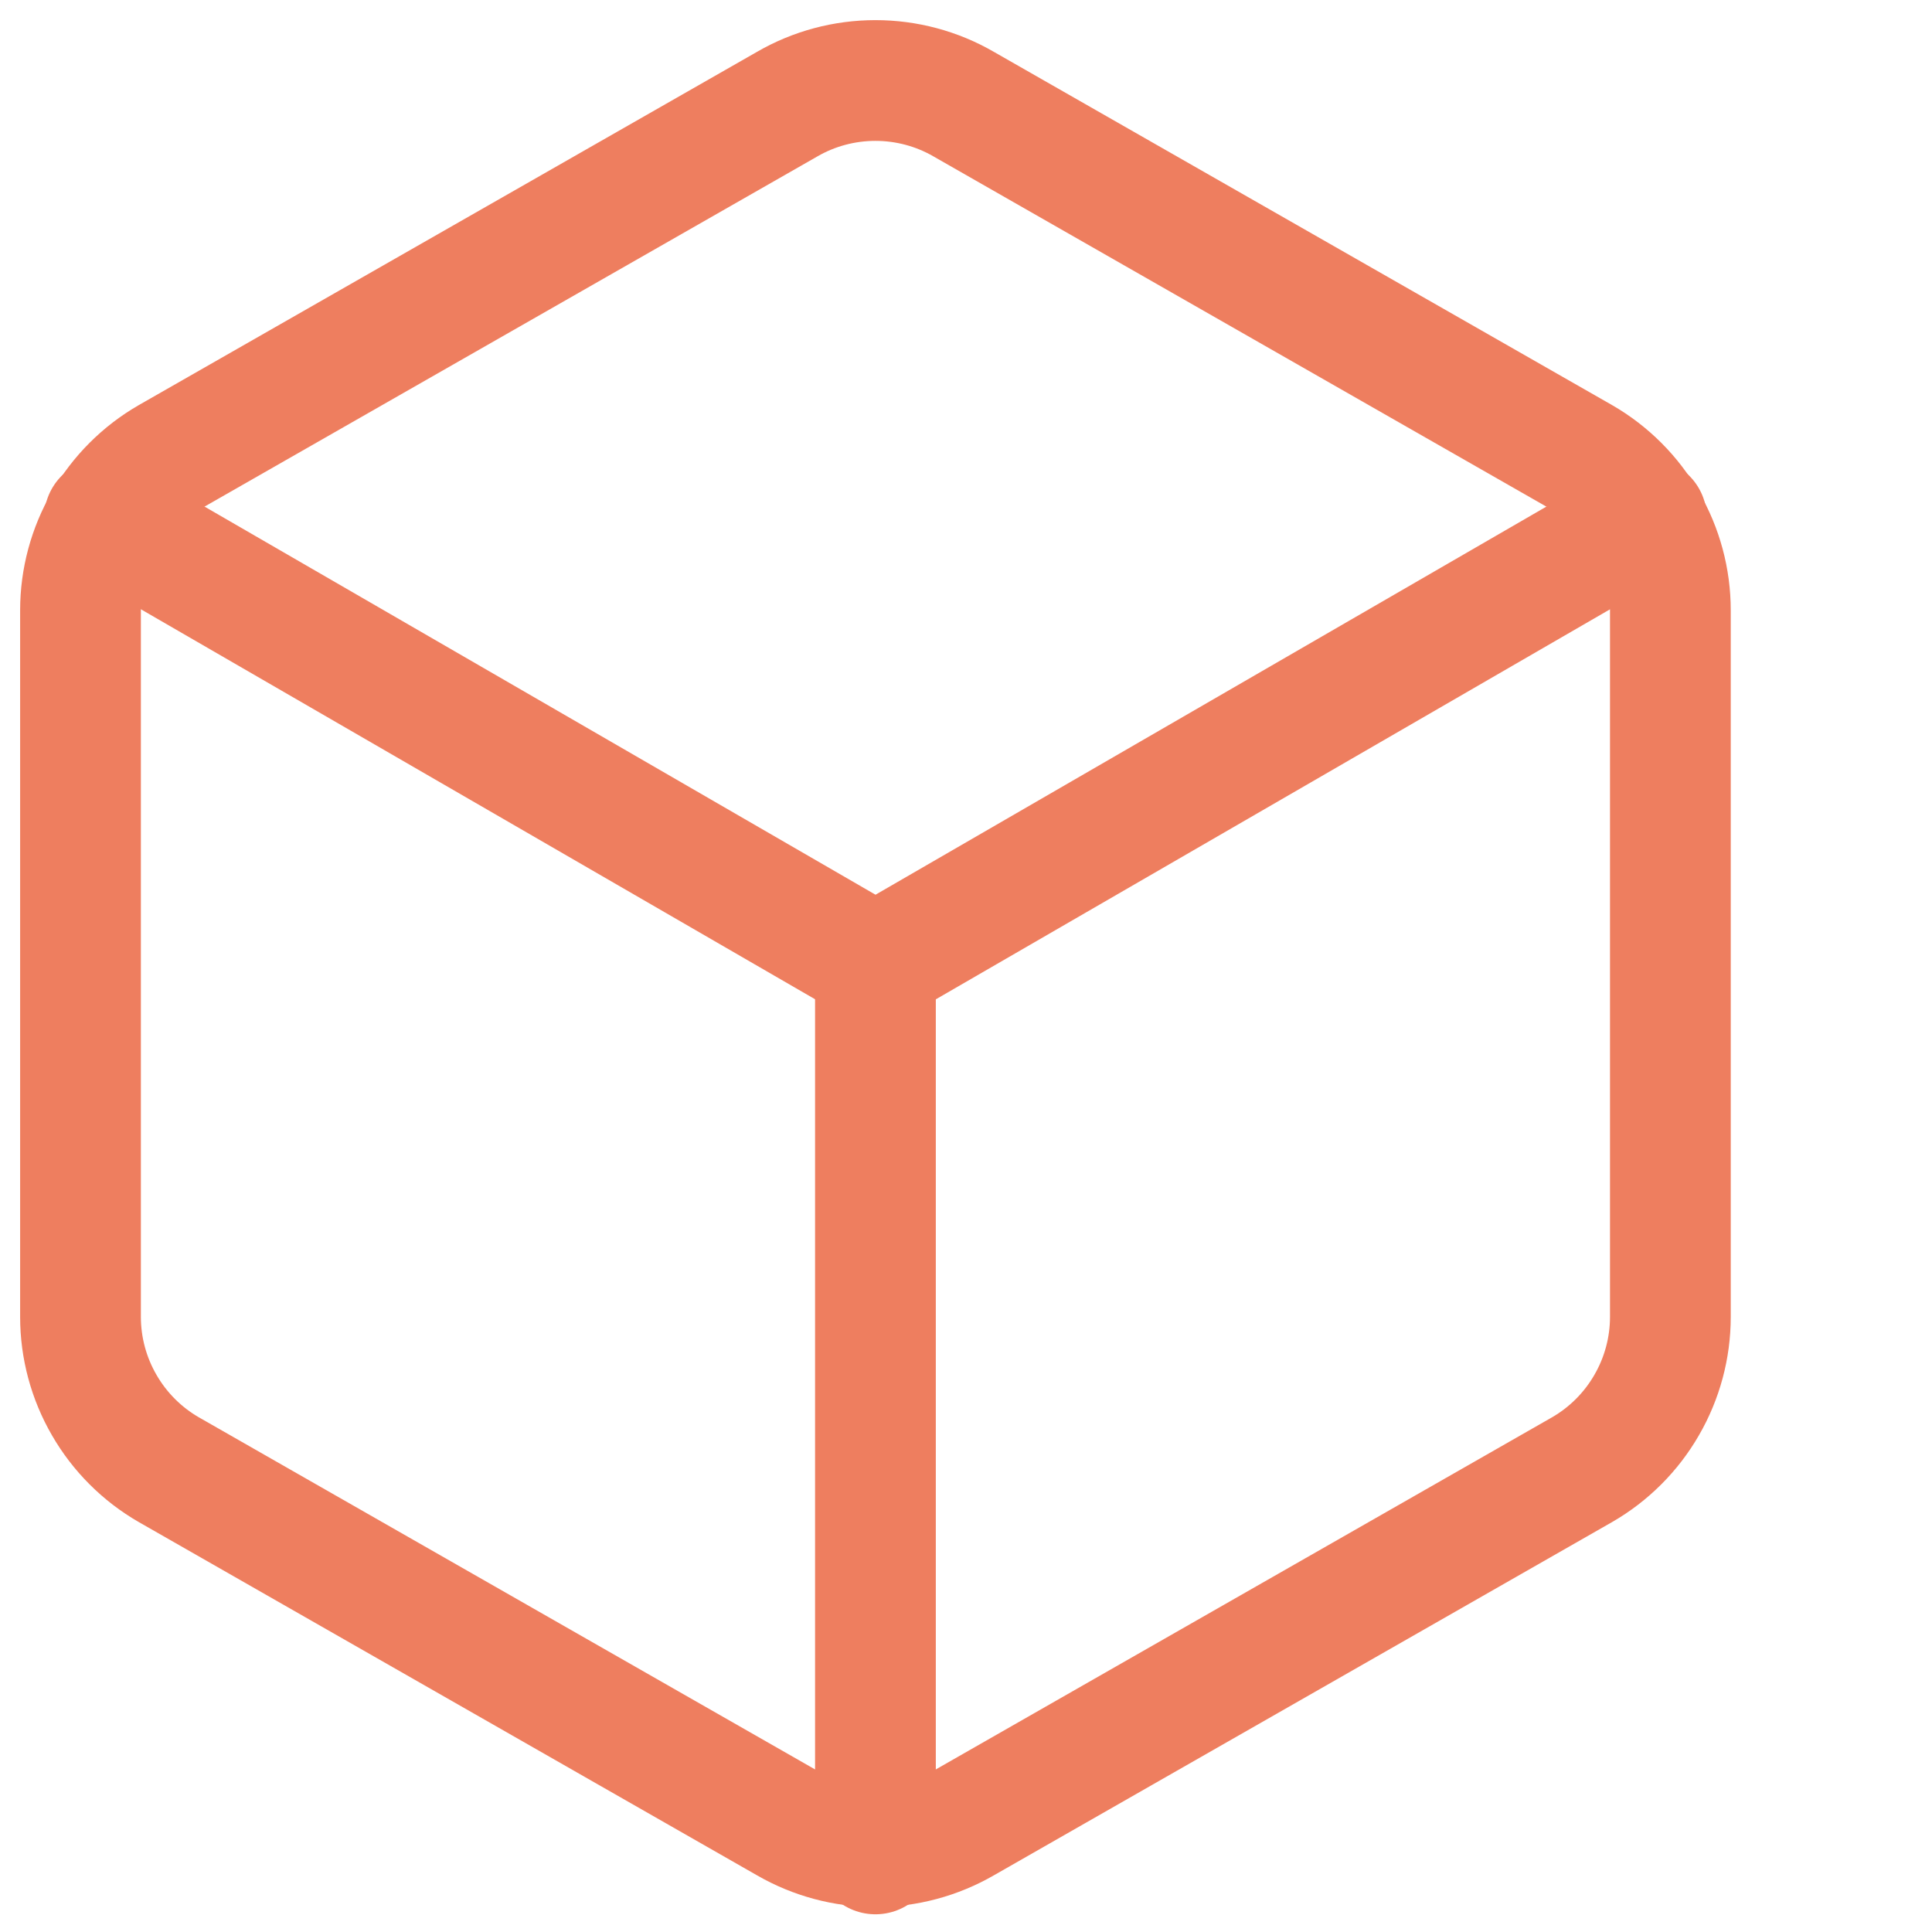
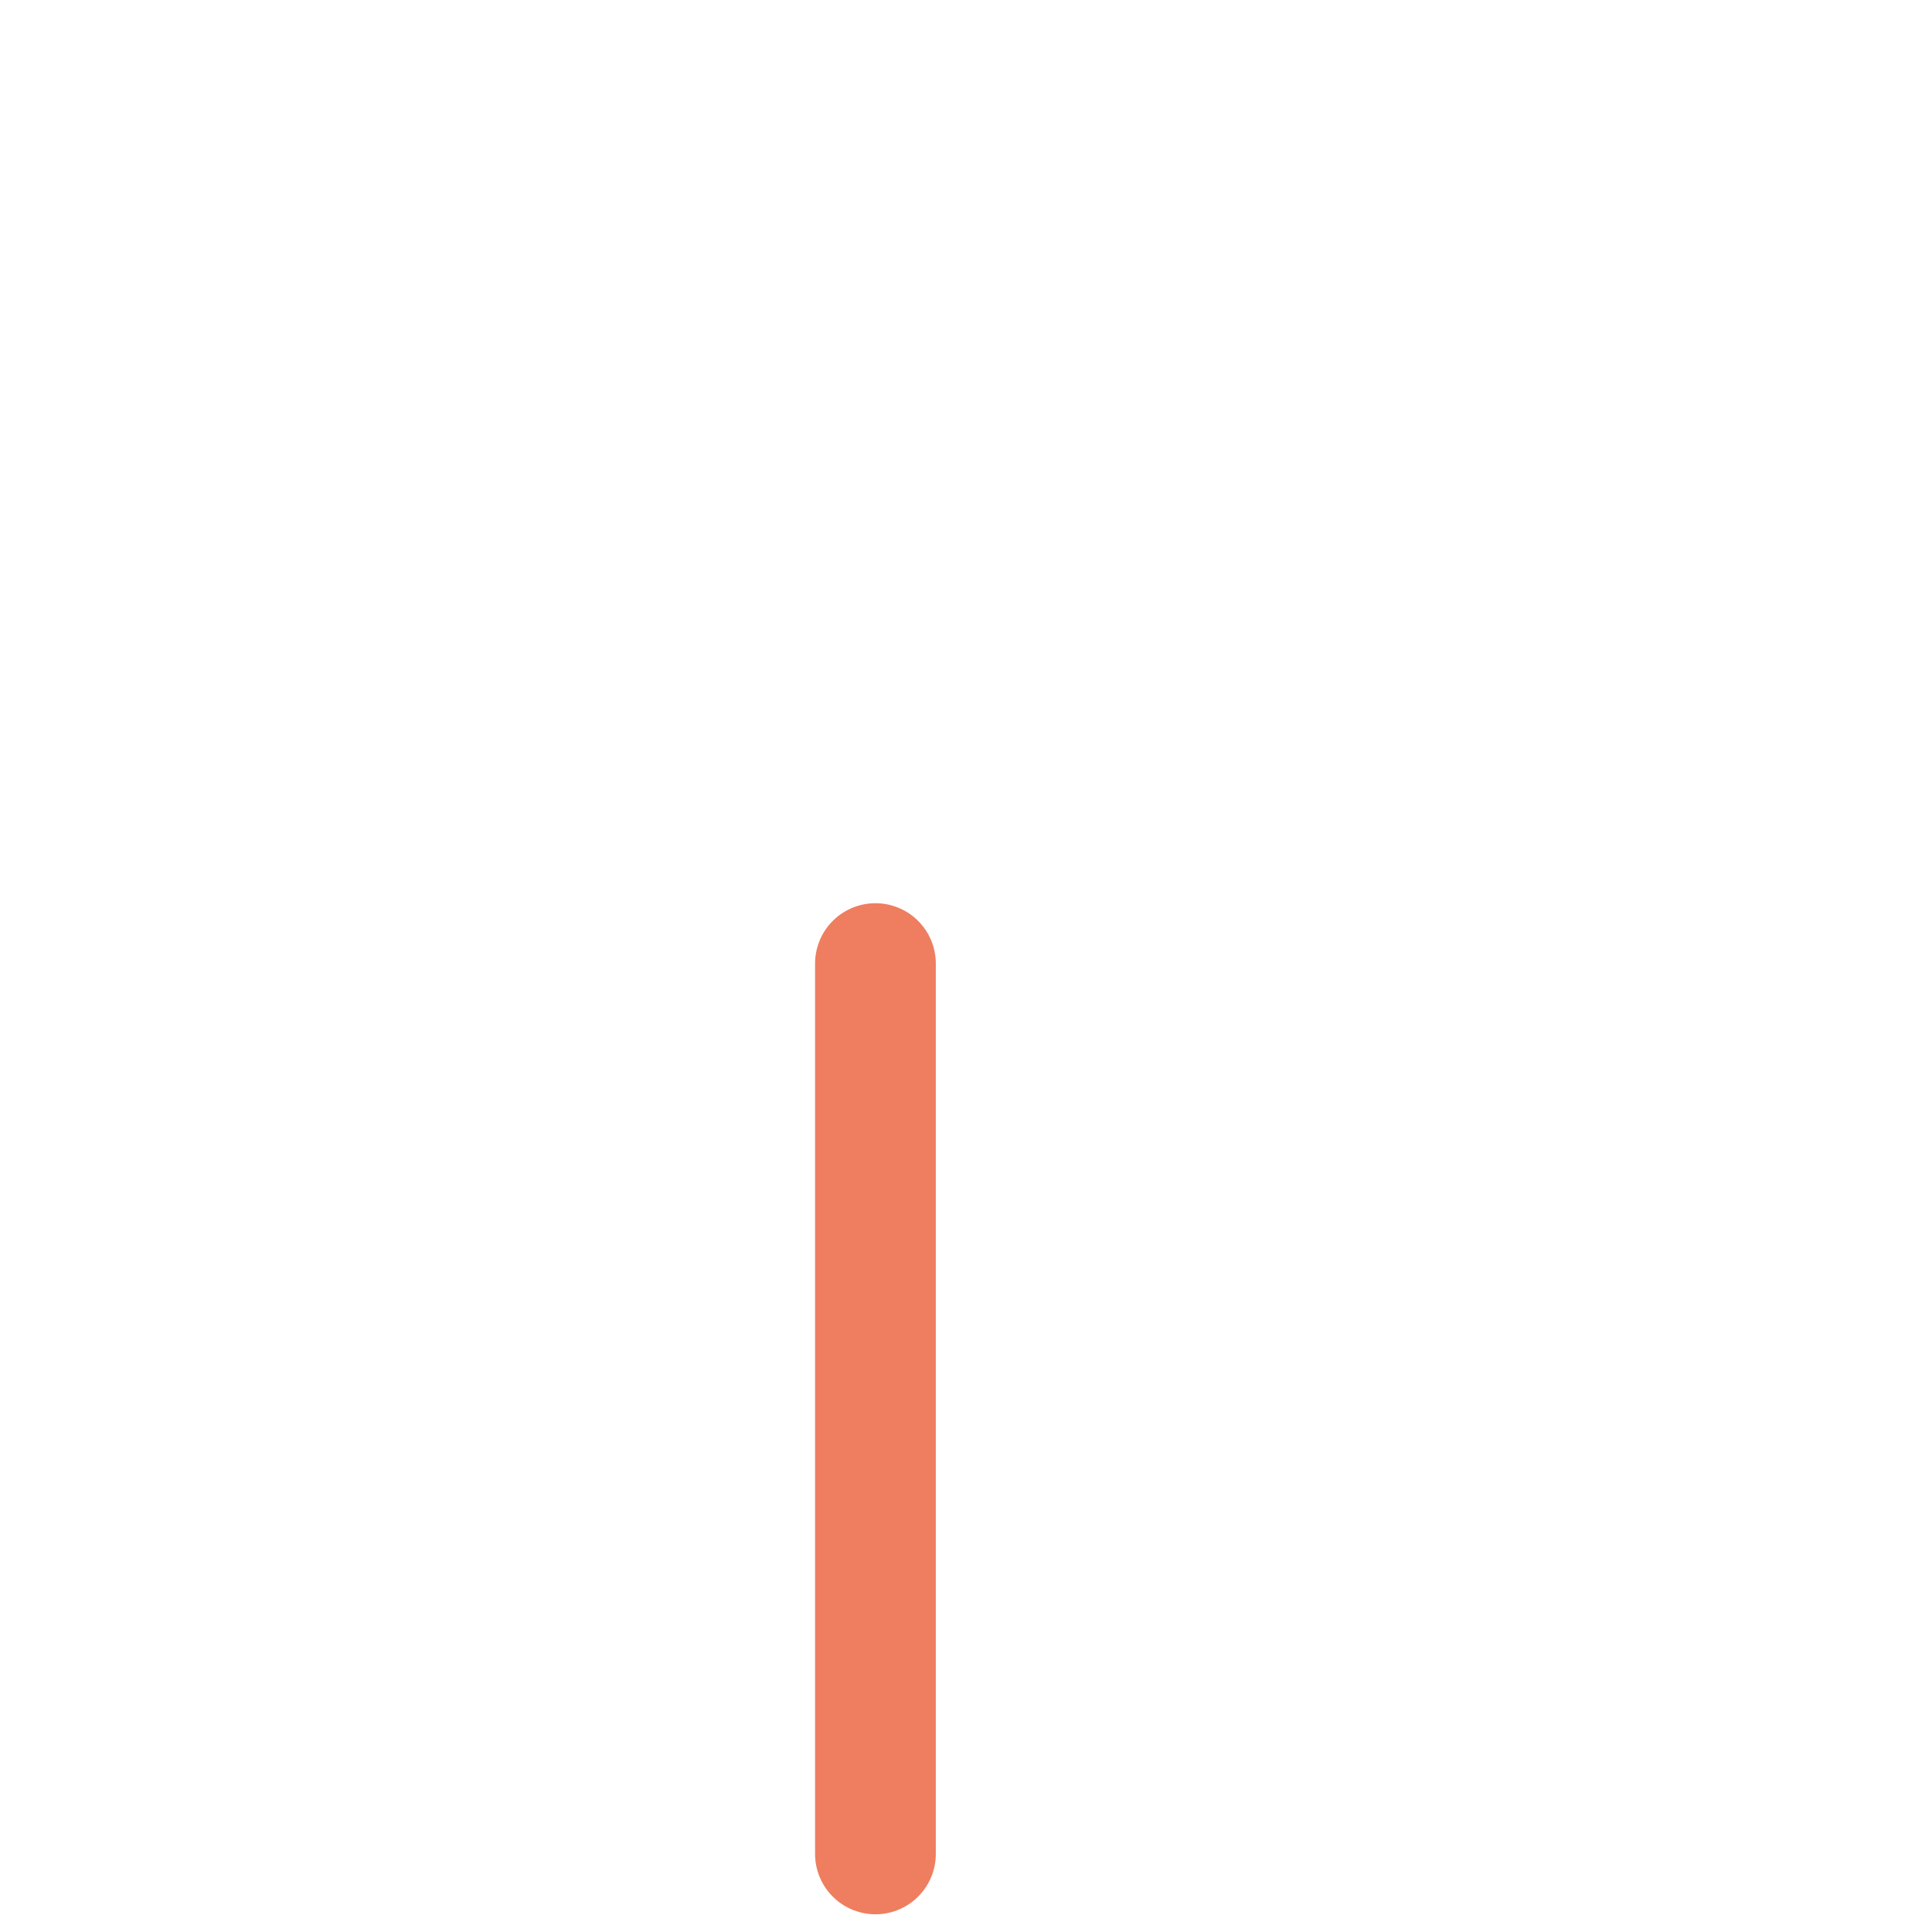
<svg xmlns="http://www.w3.org/2000/svg" width="24" height="24" viewBox="0 0 24 24" fill="none">
-   <path d="M20.75 16.359V7.581C20.75 7.196 20.648 6.818 20.455 6.485C20.263 6.152 19.986 5.875 19.653 5.683L11.972 1.294C11.639 1.101 11.26 1 10.875 1C10.49 1 10.111 1.101 9.778 1.294L2.097 5.683C1.764 5.875 1.487 6.152 1.295 6.485C1.102 6.818 1 7.196 1 7.581V16.359C1 16.744 1.102 17.122 1.295 17.455C1.487 17.788 1.764 18.065 2.097 18.257L9.778 22.646C10.111 22.838 10.49 22.94 10.875 22.94C11.26 22.94 11.639 22.838 11.972 22.646L19.653 18.257C19.986 18.065 20.263 17.788 20.455 17.455C20.648 17.122 20.75 16.744 20.75 16.359Z" stroke="#EE7E5F" stroke-width="1.5" stroke-linecap="round" stroke-linejoin="round" />
-   <path d="M1.297 6.44L10.876 11.981L20.454 6.44" stroke="#EE7E5F" stroke-width="1.5" stroke-linecap="round" stroke-linejoin="round" />
  <path d="M10.875 23.03V11.97" stroke="#EE7E5F" stroke-width="1.5" stroke-linecap="round" stroke-linejoin="round" />
</svg>